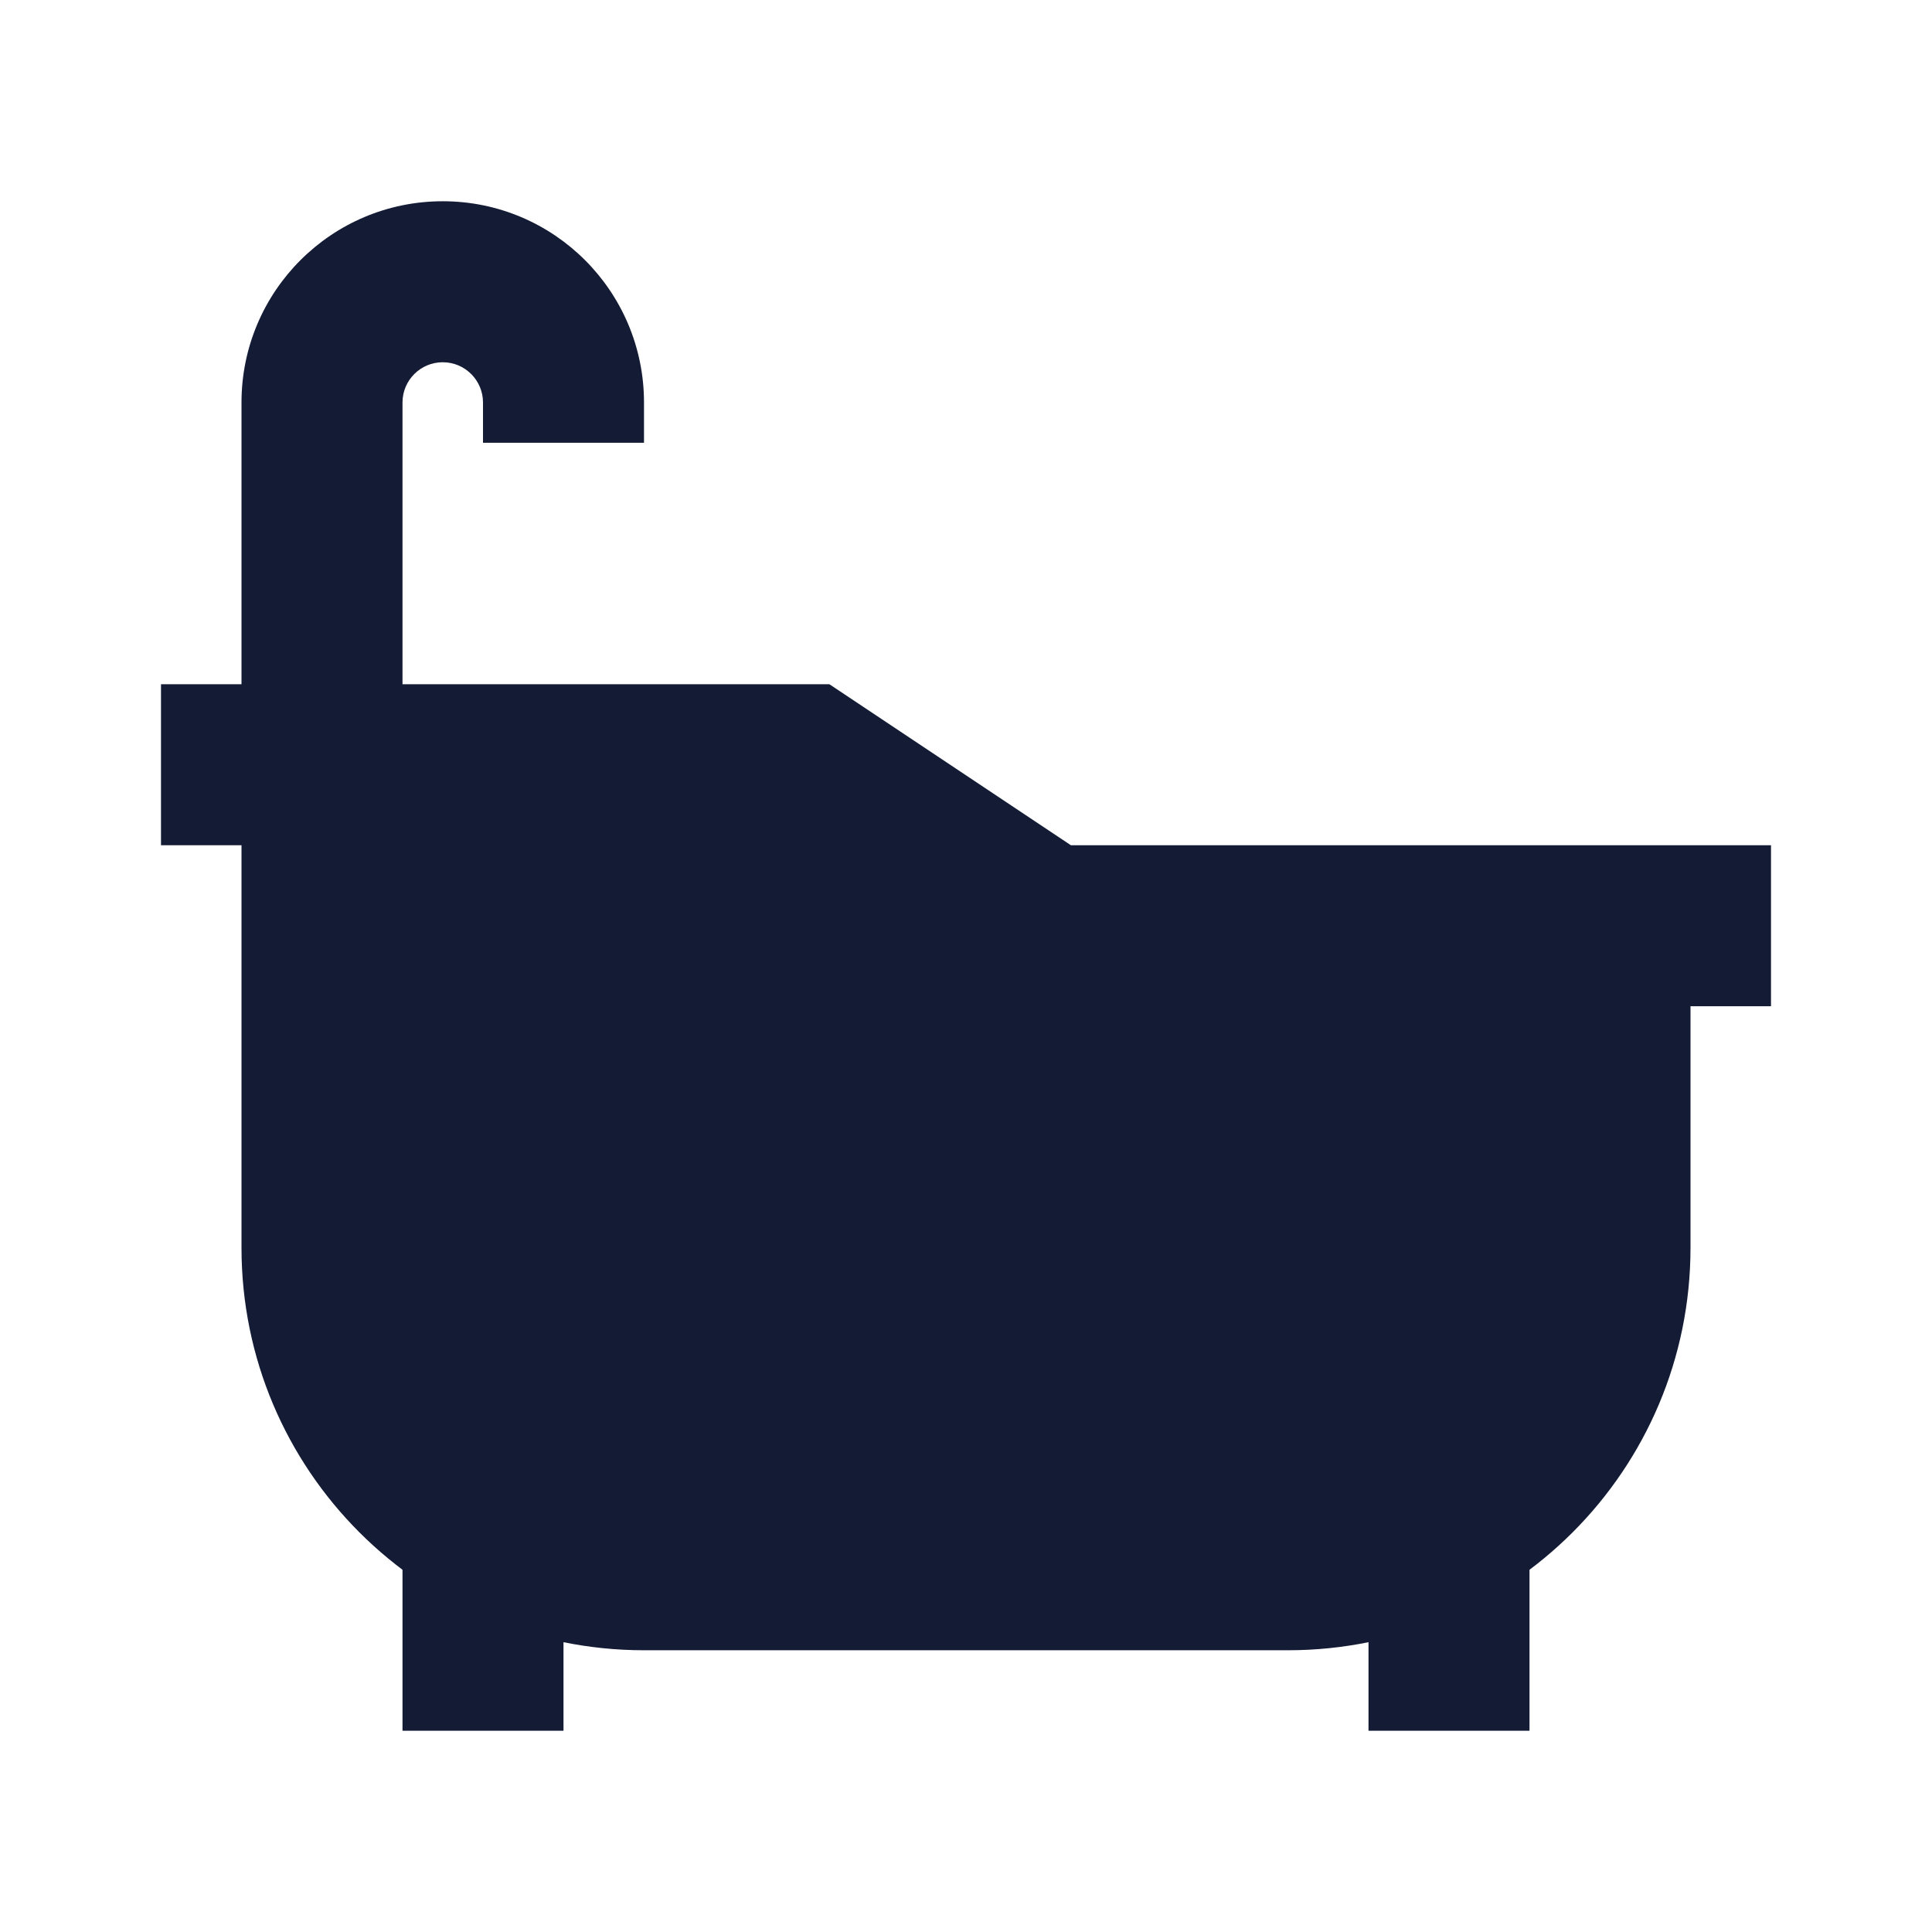
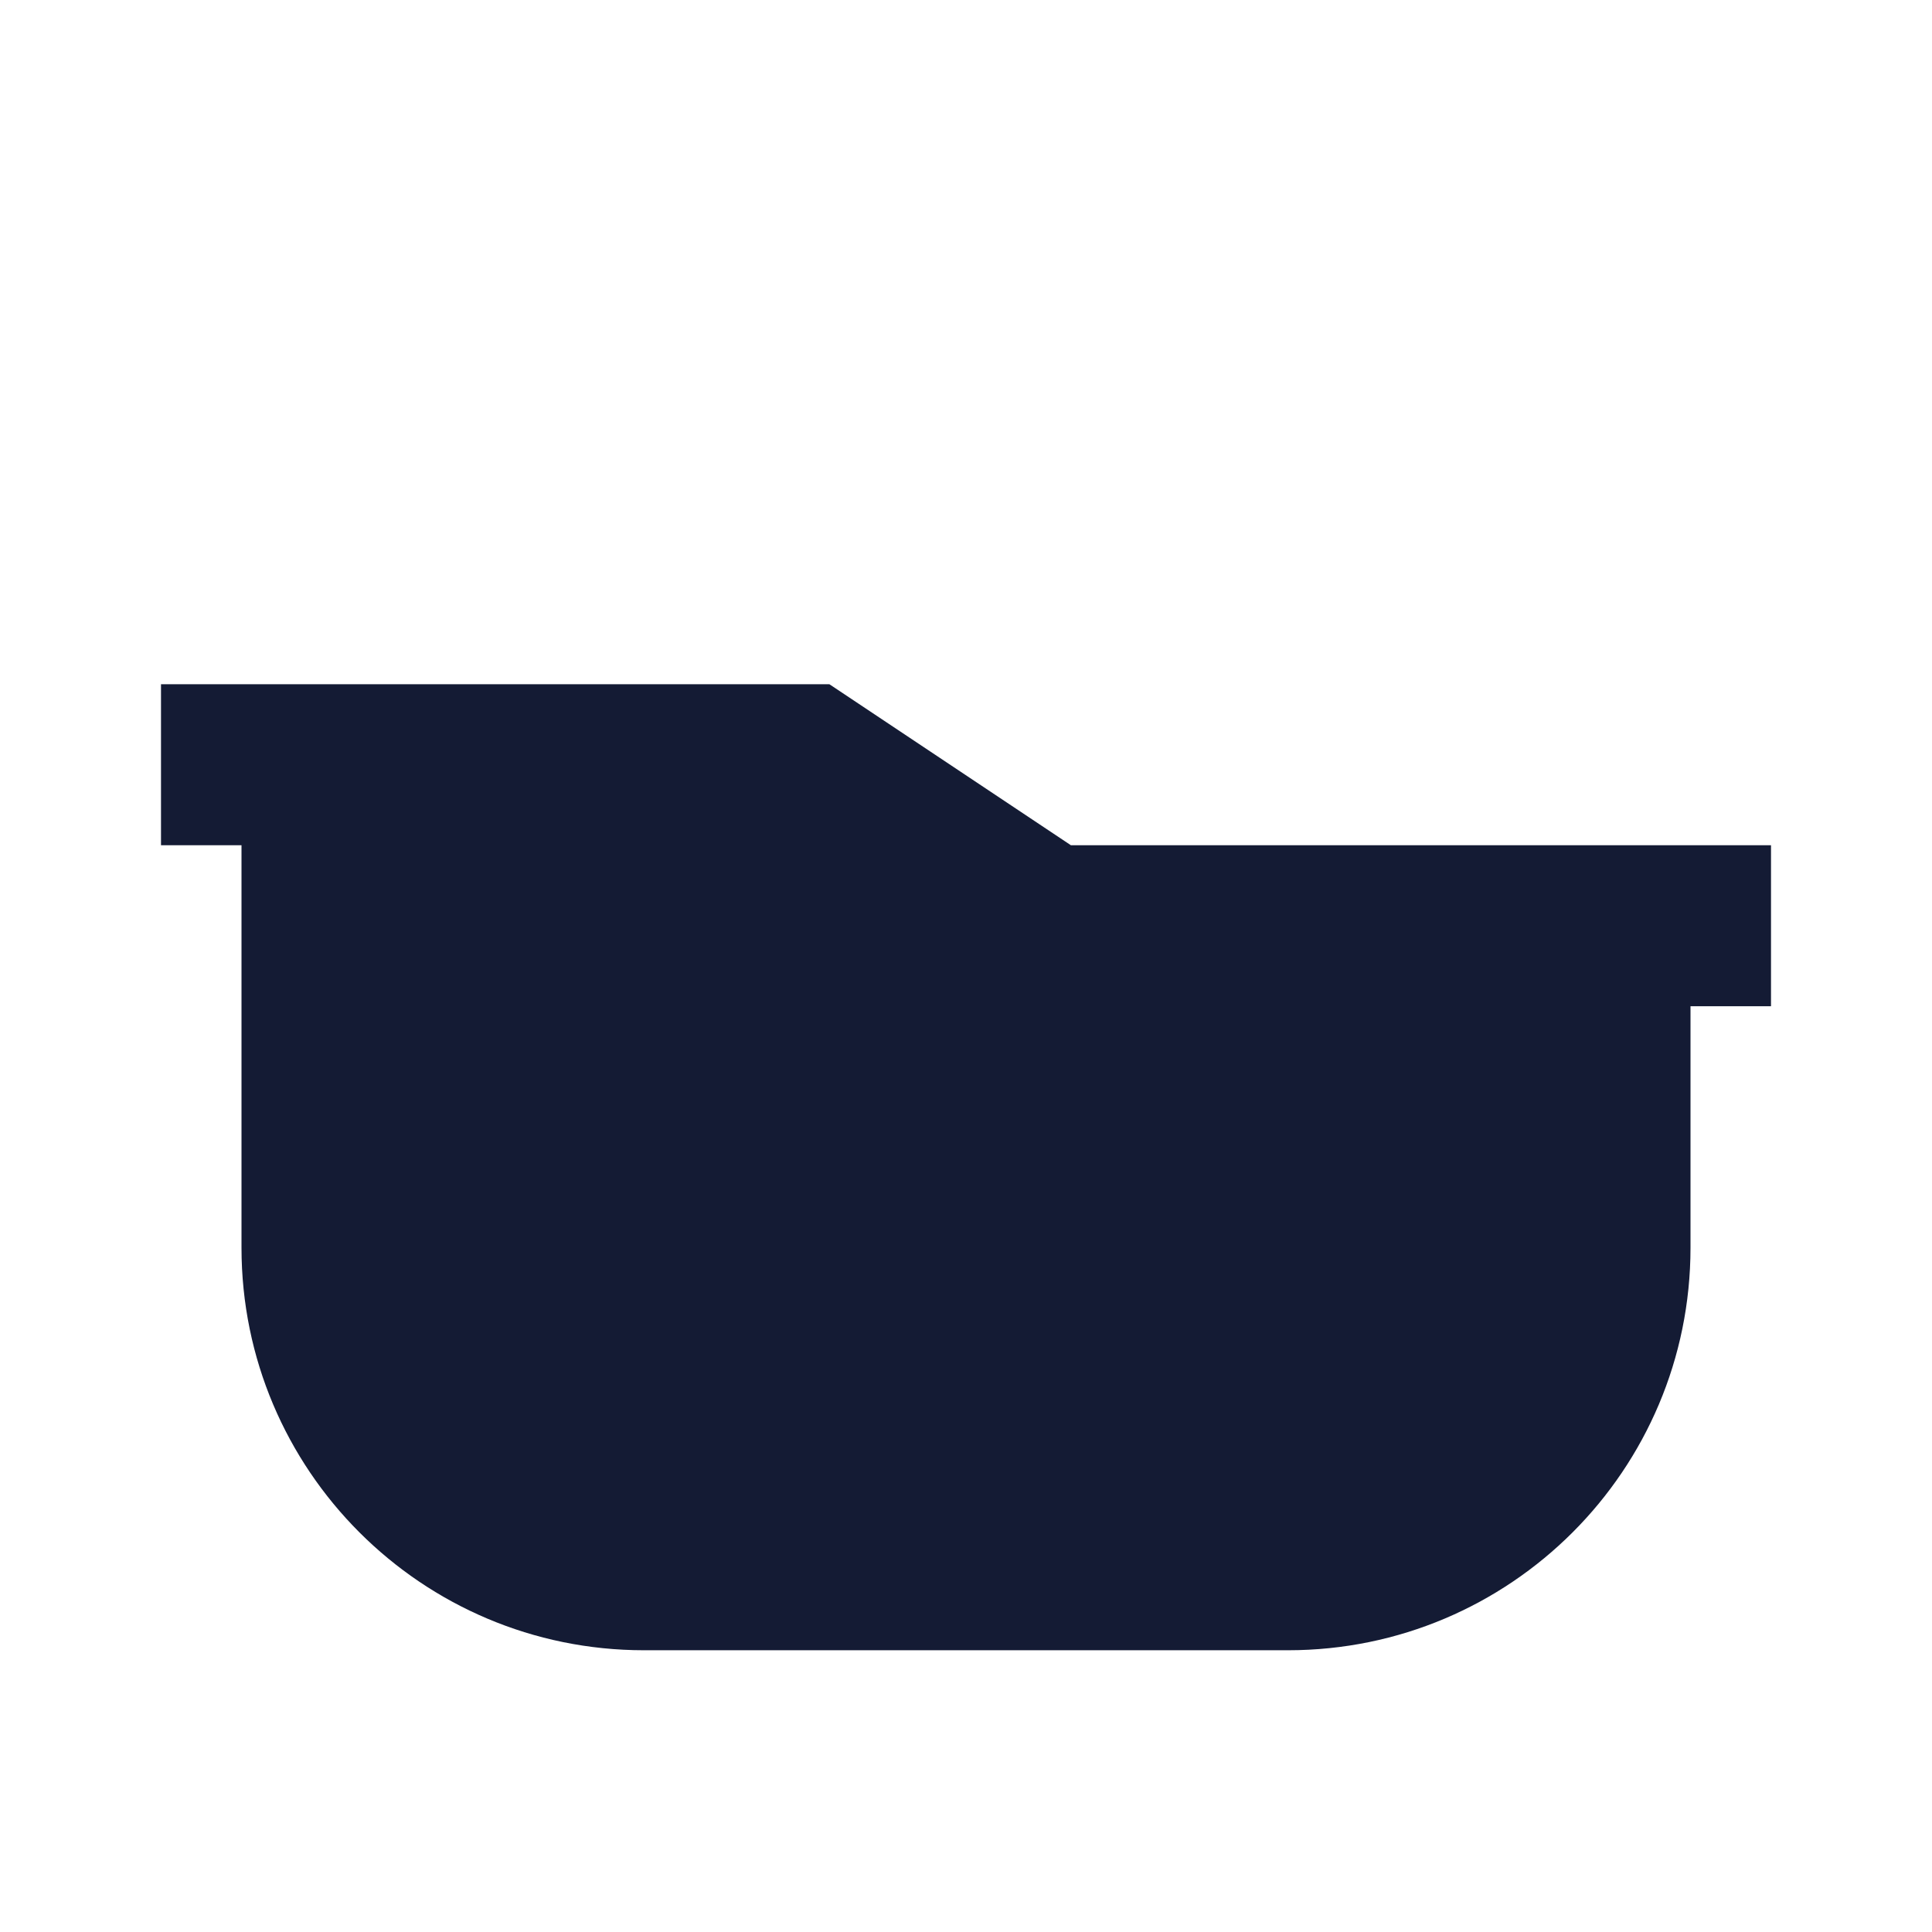
<svg xmlns="http://www.w3.org/2000/svg" width="24" height="24" viewBox="0 0 24 24" fill="none">
  <path d="M21 15.5L21 12.5H22V10.5H13.303L10.303 8.5H2V10.5H3V15.5C3 18.261 5.239 20.5 8 20.5H16C18.762 20.5 21 18.261 21 15.5Z" fill="#141B34" />
-   <path fill-rule="evenodd" clip-rule="evenodd" d="M19 21.5V18.5H17V21.5H19ZM7 21.5V18.5H5V21.5H7Z" fill="#141B34" />
-   <path fill-rule="evenodd" clip-rule="evenodd" d="M8 5C8 3.619 6.881 2.5 5.5 2.5C4.119 2.5 3 3.619 3 5V9.5H5V5C5 4.724 5.224 4.5 5.5 4.5C5.776 4.5 6 4.724 6 5V5.5H8V5Z" fill="#141B34" />
</svg>